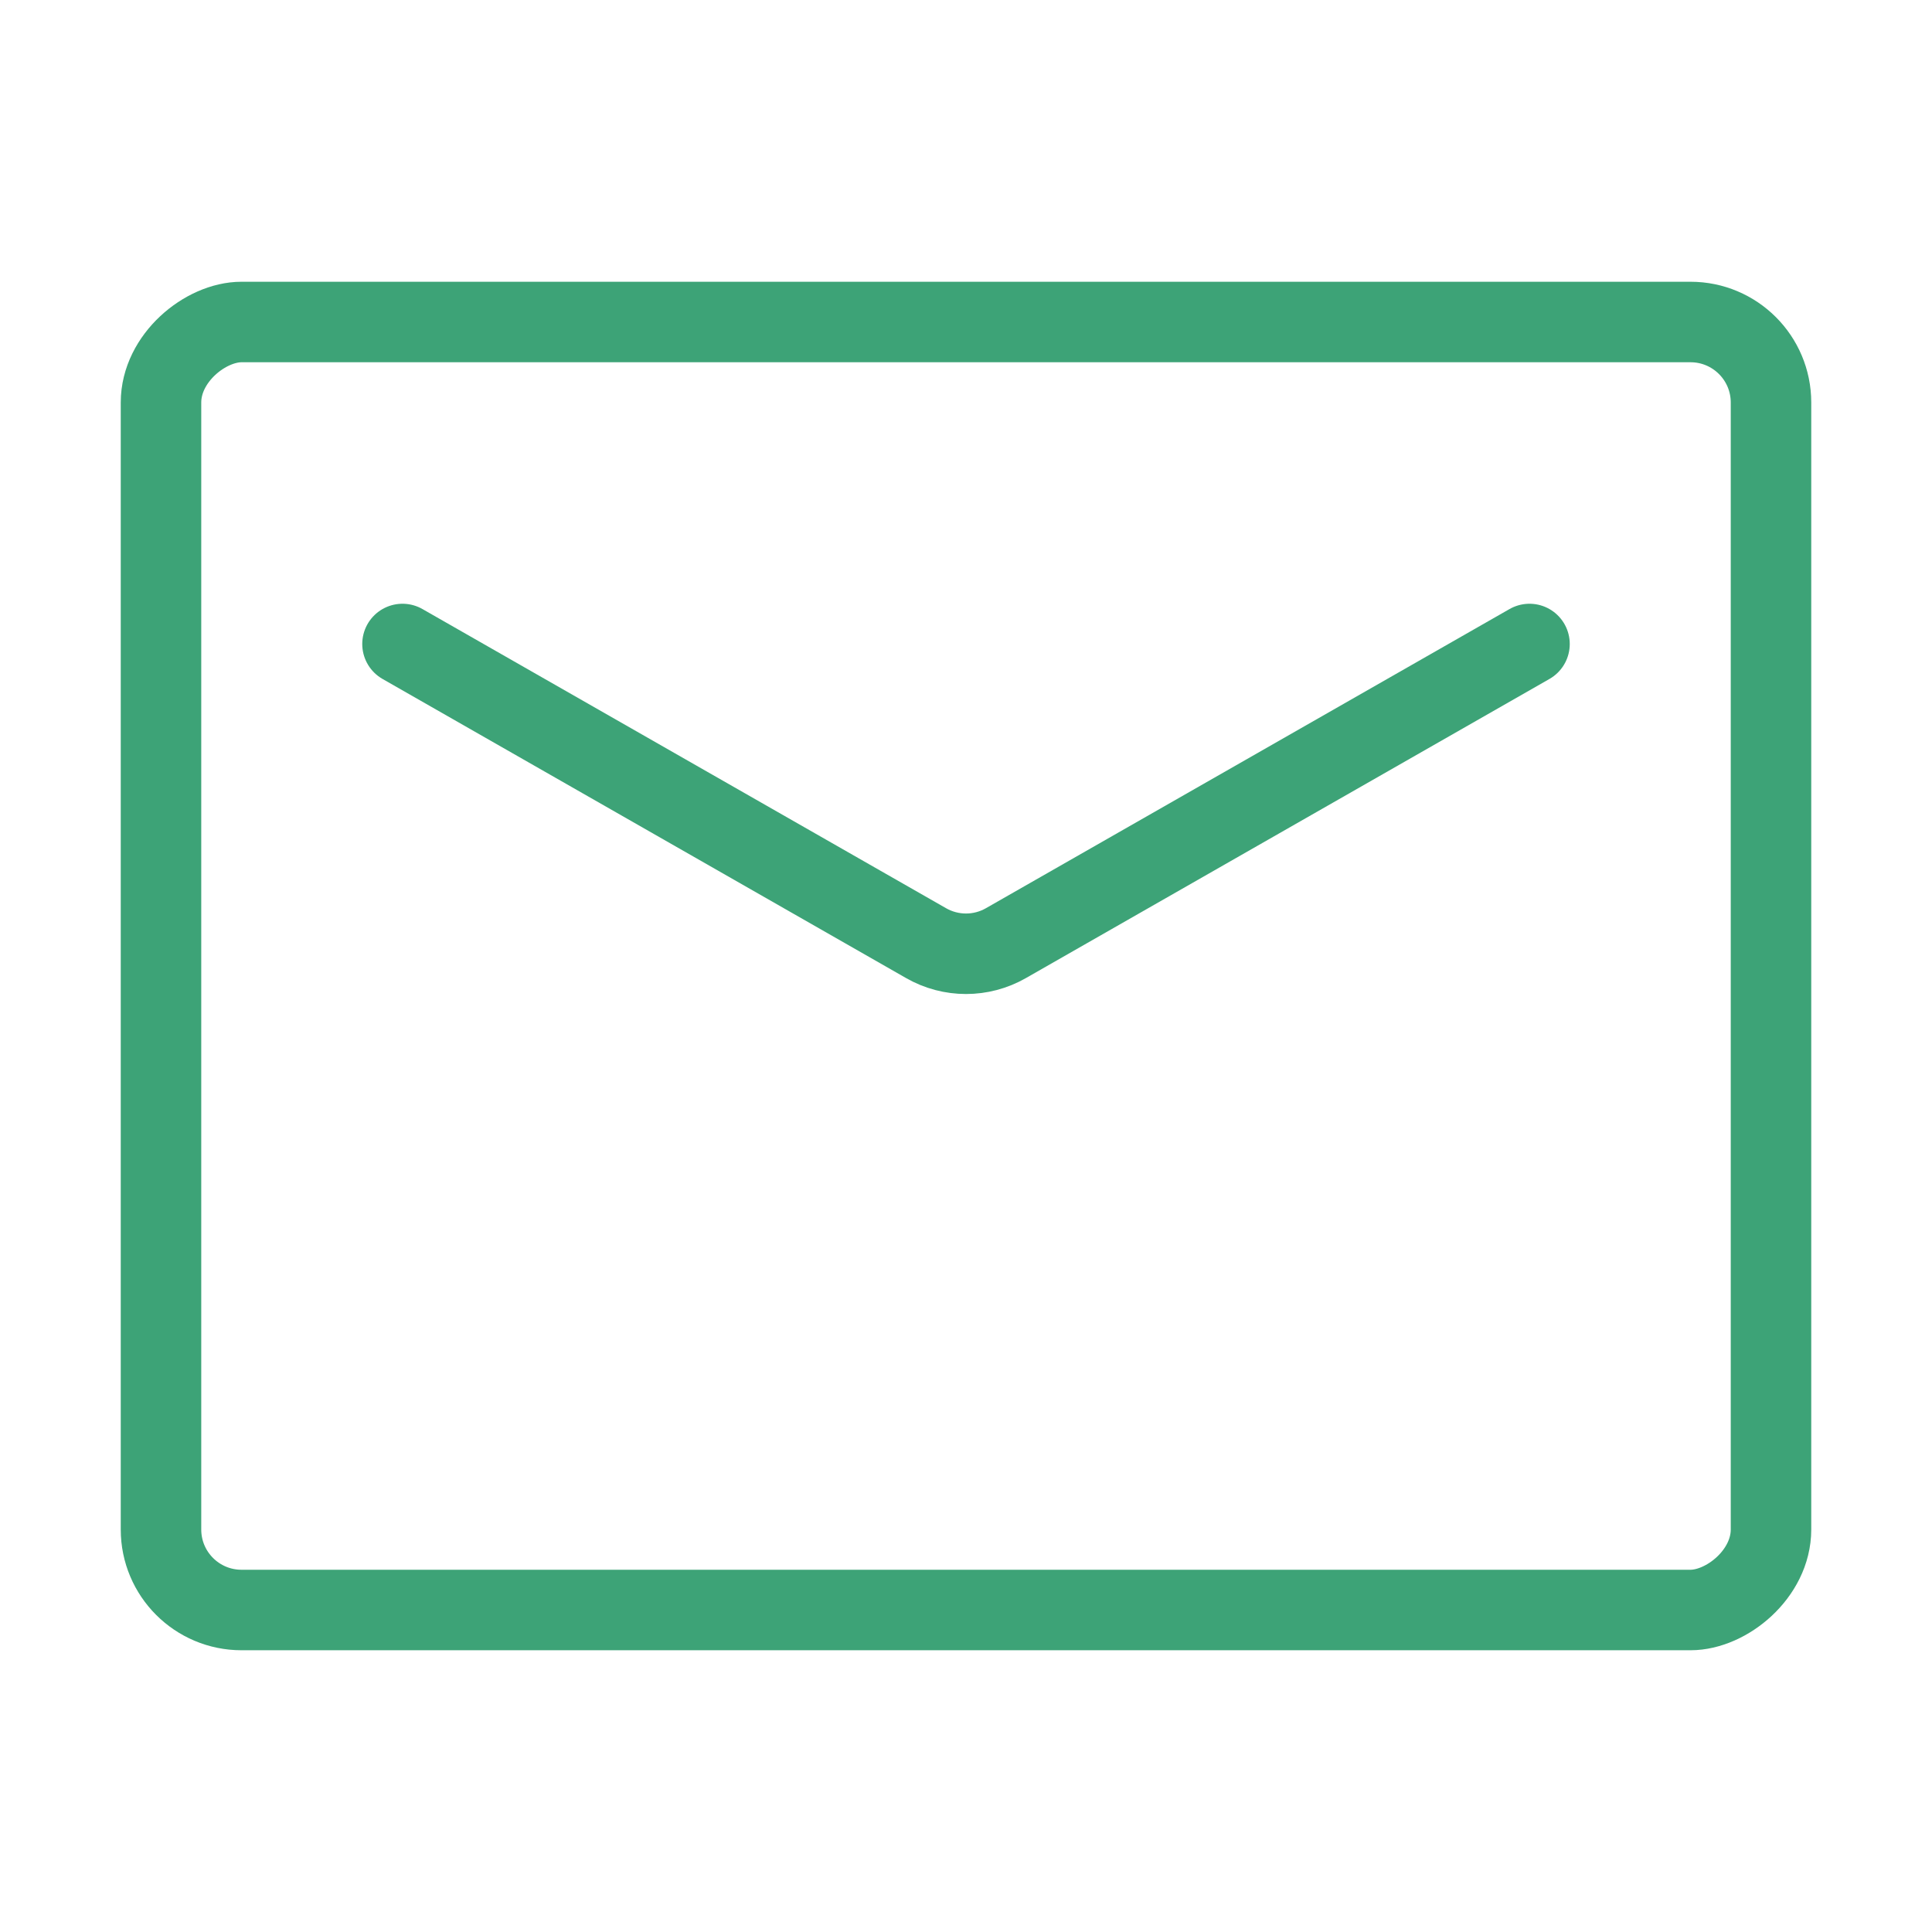
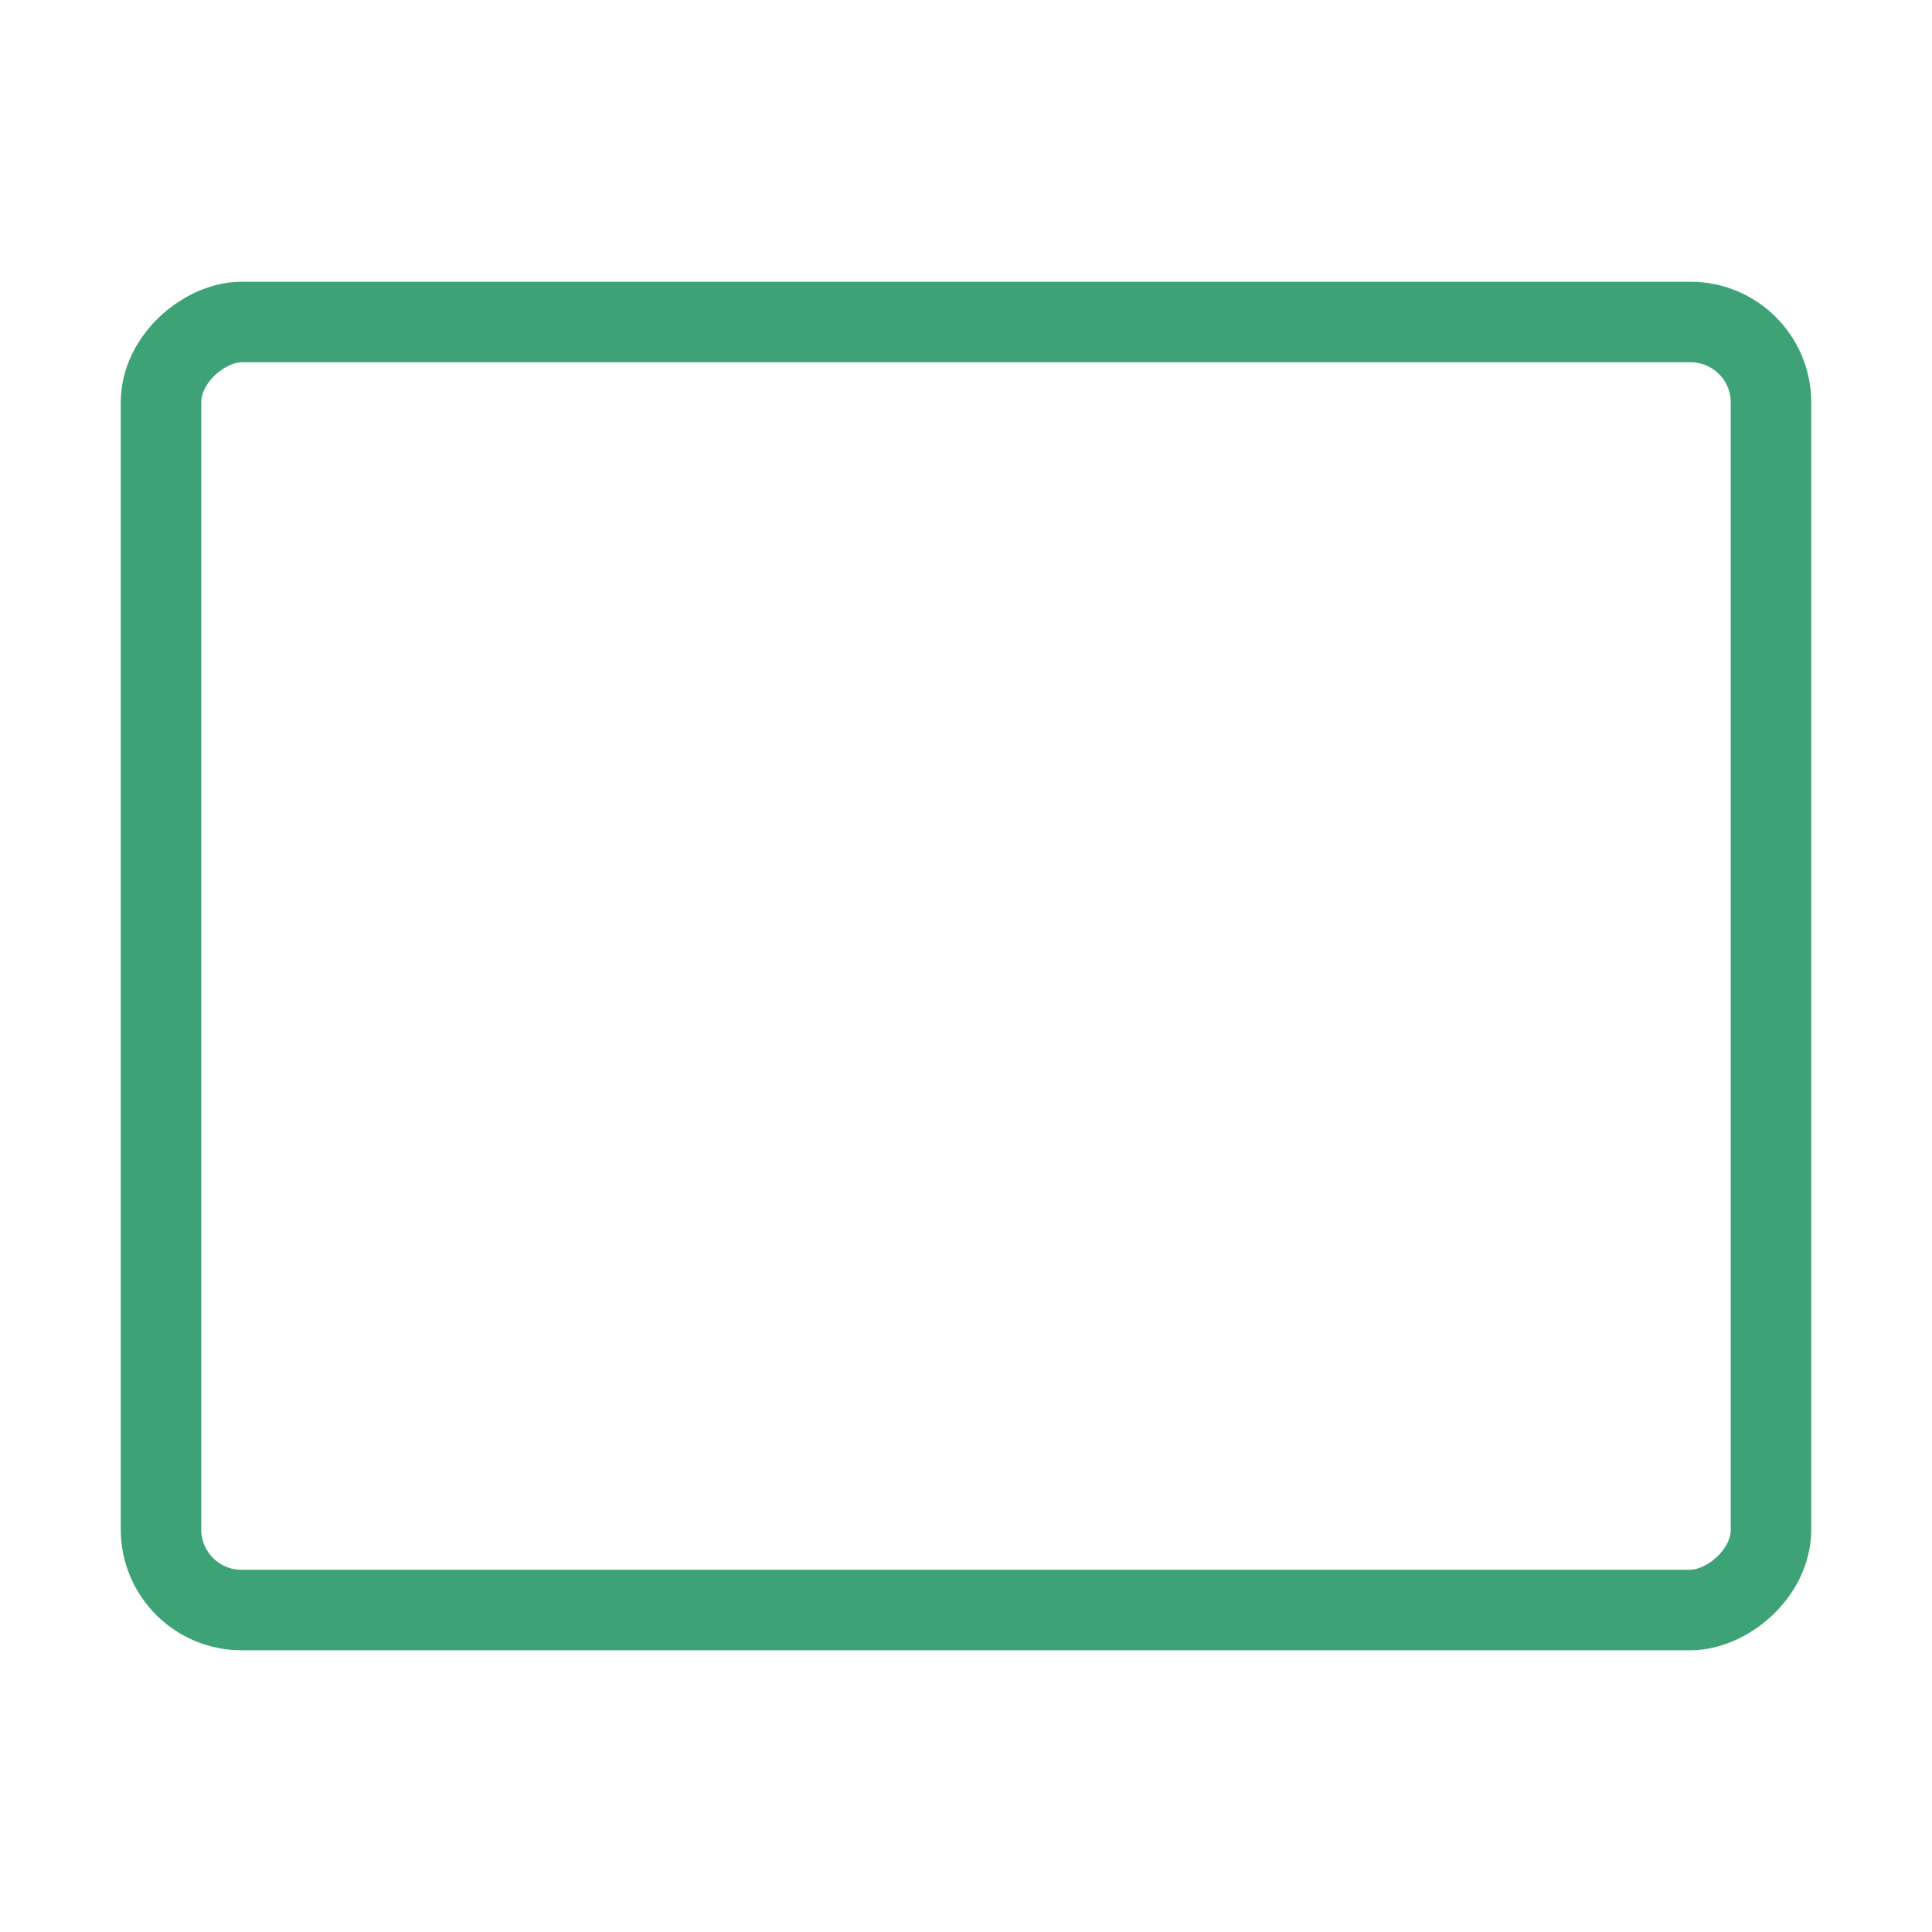
<svg xmlns="http://www.w3.org/2000/svg" width="24" height="24" viewBox="0 0 24 24" fill="none">
  <rect x="2" y="20" width="16" height="20" rx="1" transform="rotate(-90 2 20)" stroke="#3DA377" />
-   <path d="M5 8L11.504 11.716C11.811 11.892 12.189 11.892 12.496 11.716L19 8" stroke="#3DA377" stroke-linecap="round" />
</svg>